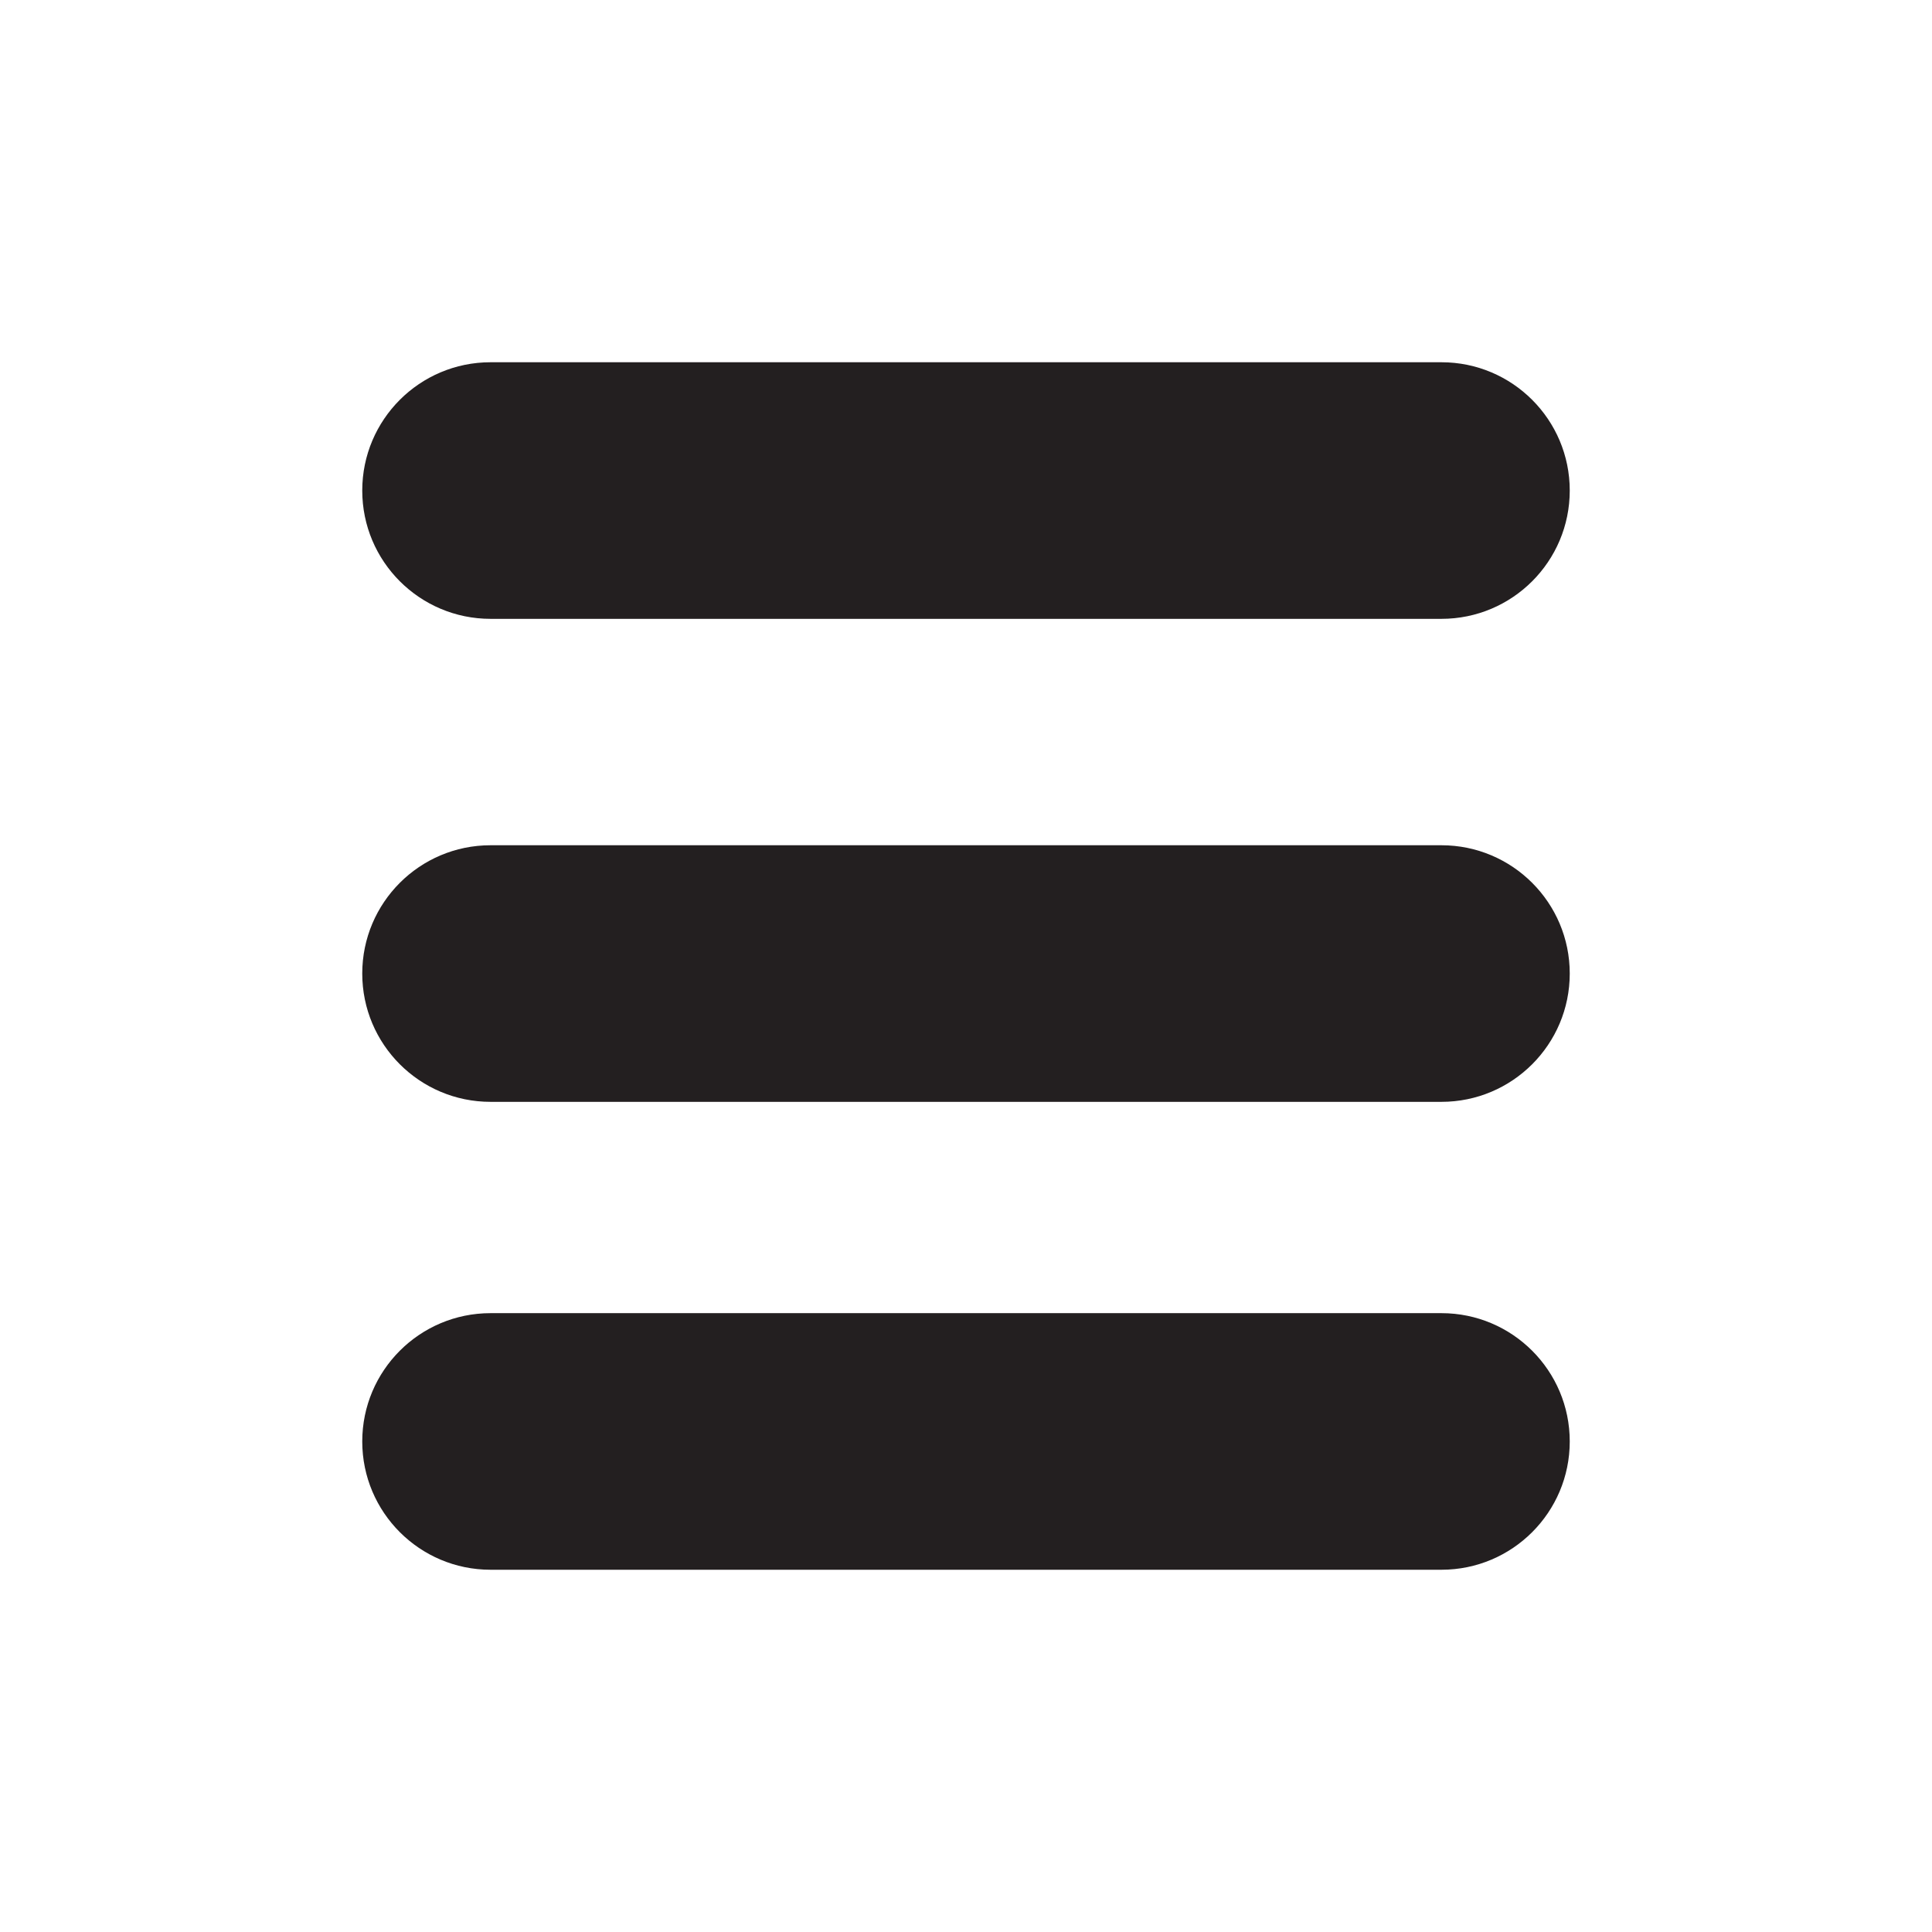
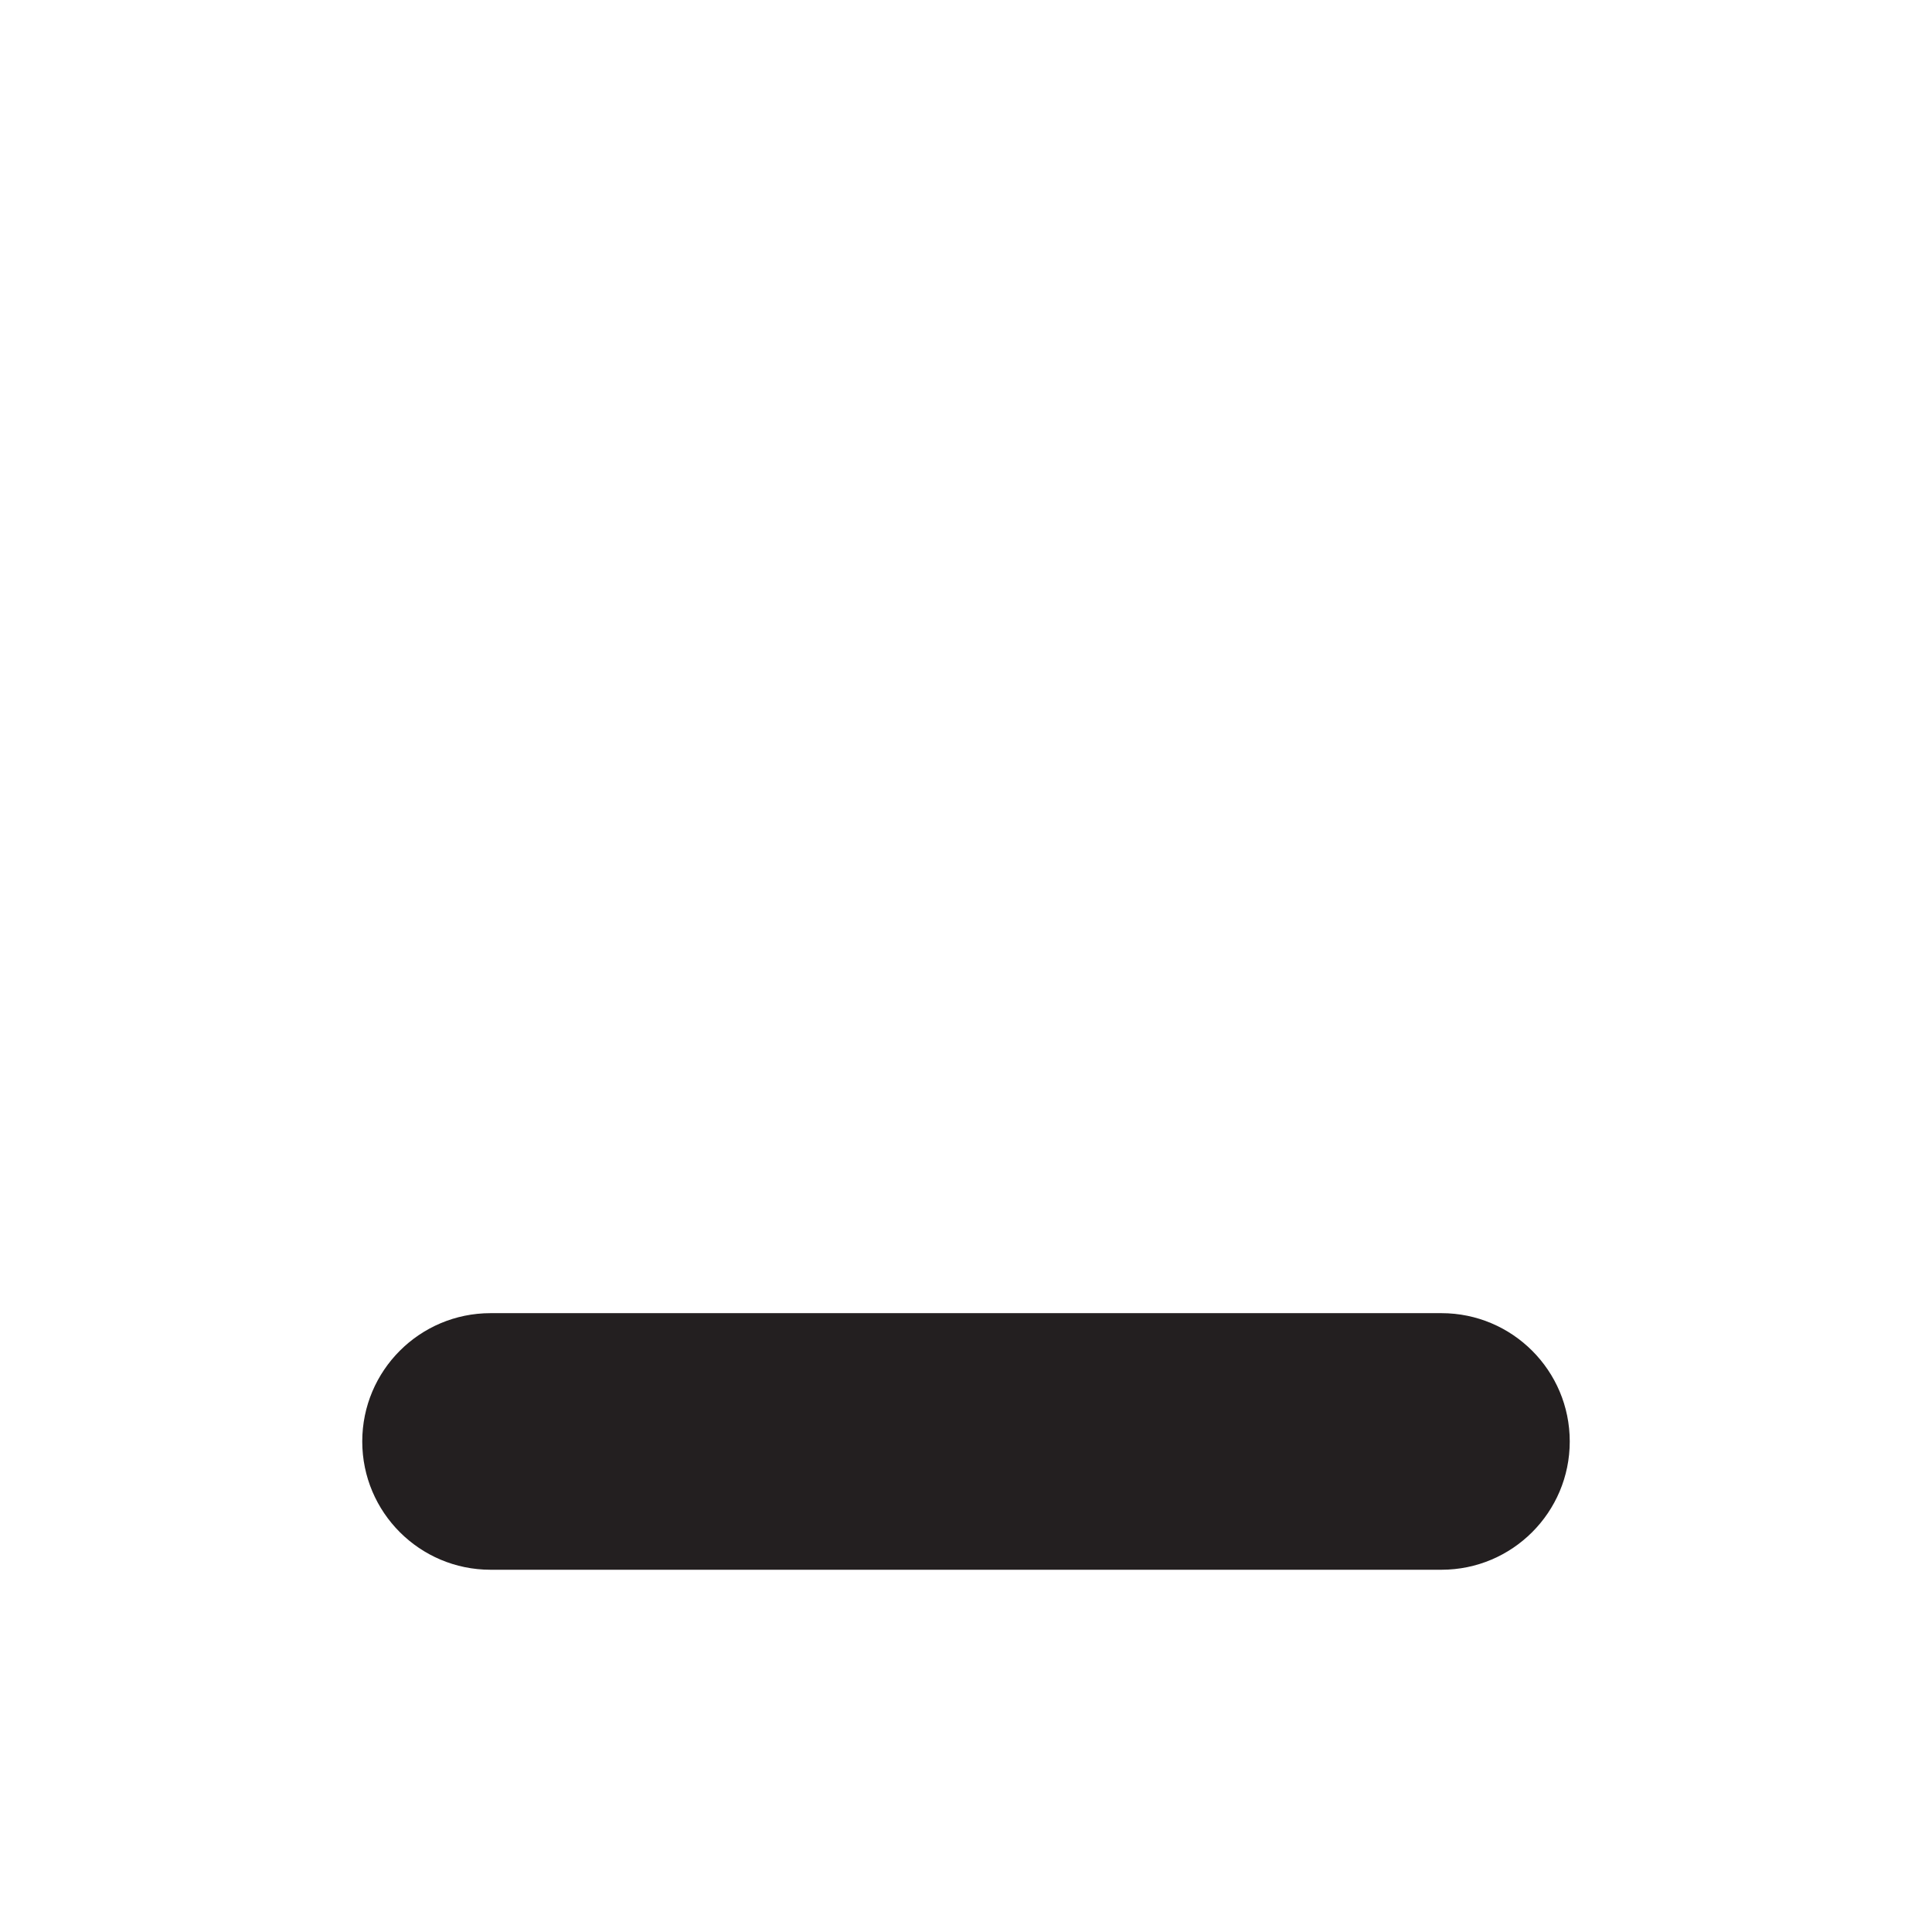
<svg xmlns="http://www.w3.org/2000/svg" width="128px" height="128px" viewBox="0 0 128 128" version="1.1">
-   <path id="Rounded-Rectangle" d="M32.5 24 C27.806 24 24 27.806 24 32.5 L24 32.5 C24 37.194 27.806 41 32.5 41 L95.5 41 C100.194 41 104 37.194 104 32.5 L104 32.5 C104 27.806 100.194 24 95.5 24 Z" fill="#231f20" fill-opacity="1" stroke="none" />
-   <path id="Rounded-Rectangle-copy" d="M32.5 56 C27.806 56 24 59.806 24 64.5 L24 64.5 C24 69.194 27.806 73 32.5 73 L95.5 73 C100.194 73 104 69.194 104 64.5 L104 64.5 C104 59.806 100.194 56 95.5 56 Z" fill="#231f20" fill-opacity="1" stroke="none" />
  <path id="Rounded-Rectangle-copy-1" d="M32.5 87 C27.806 87 24 90.806 24 95.5 L24 95.5 C24 100.194 27.806 104 32.5 104 L95.5 104 C100.194 104 104 100.194 104 95.5 L104 95.5 C104 90.806 100.194 87 95.5 87 Z" fill="#231f20" fill-opacity="1" stroke="none" />
</svg>